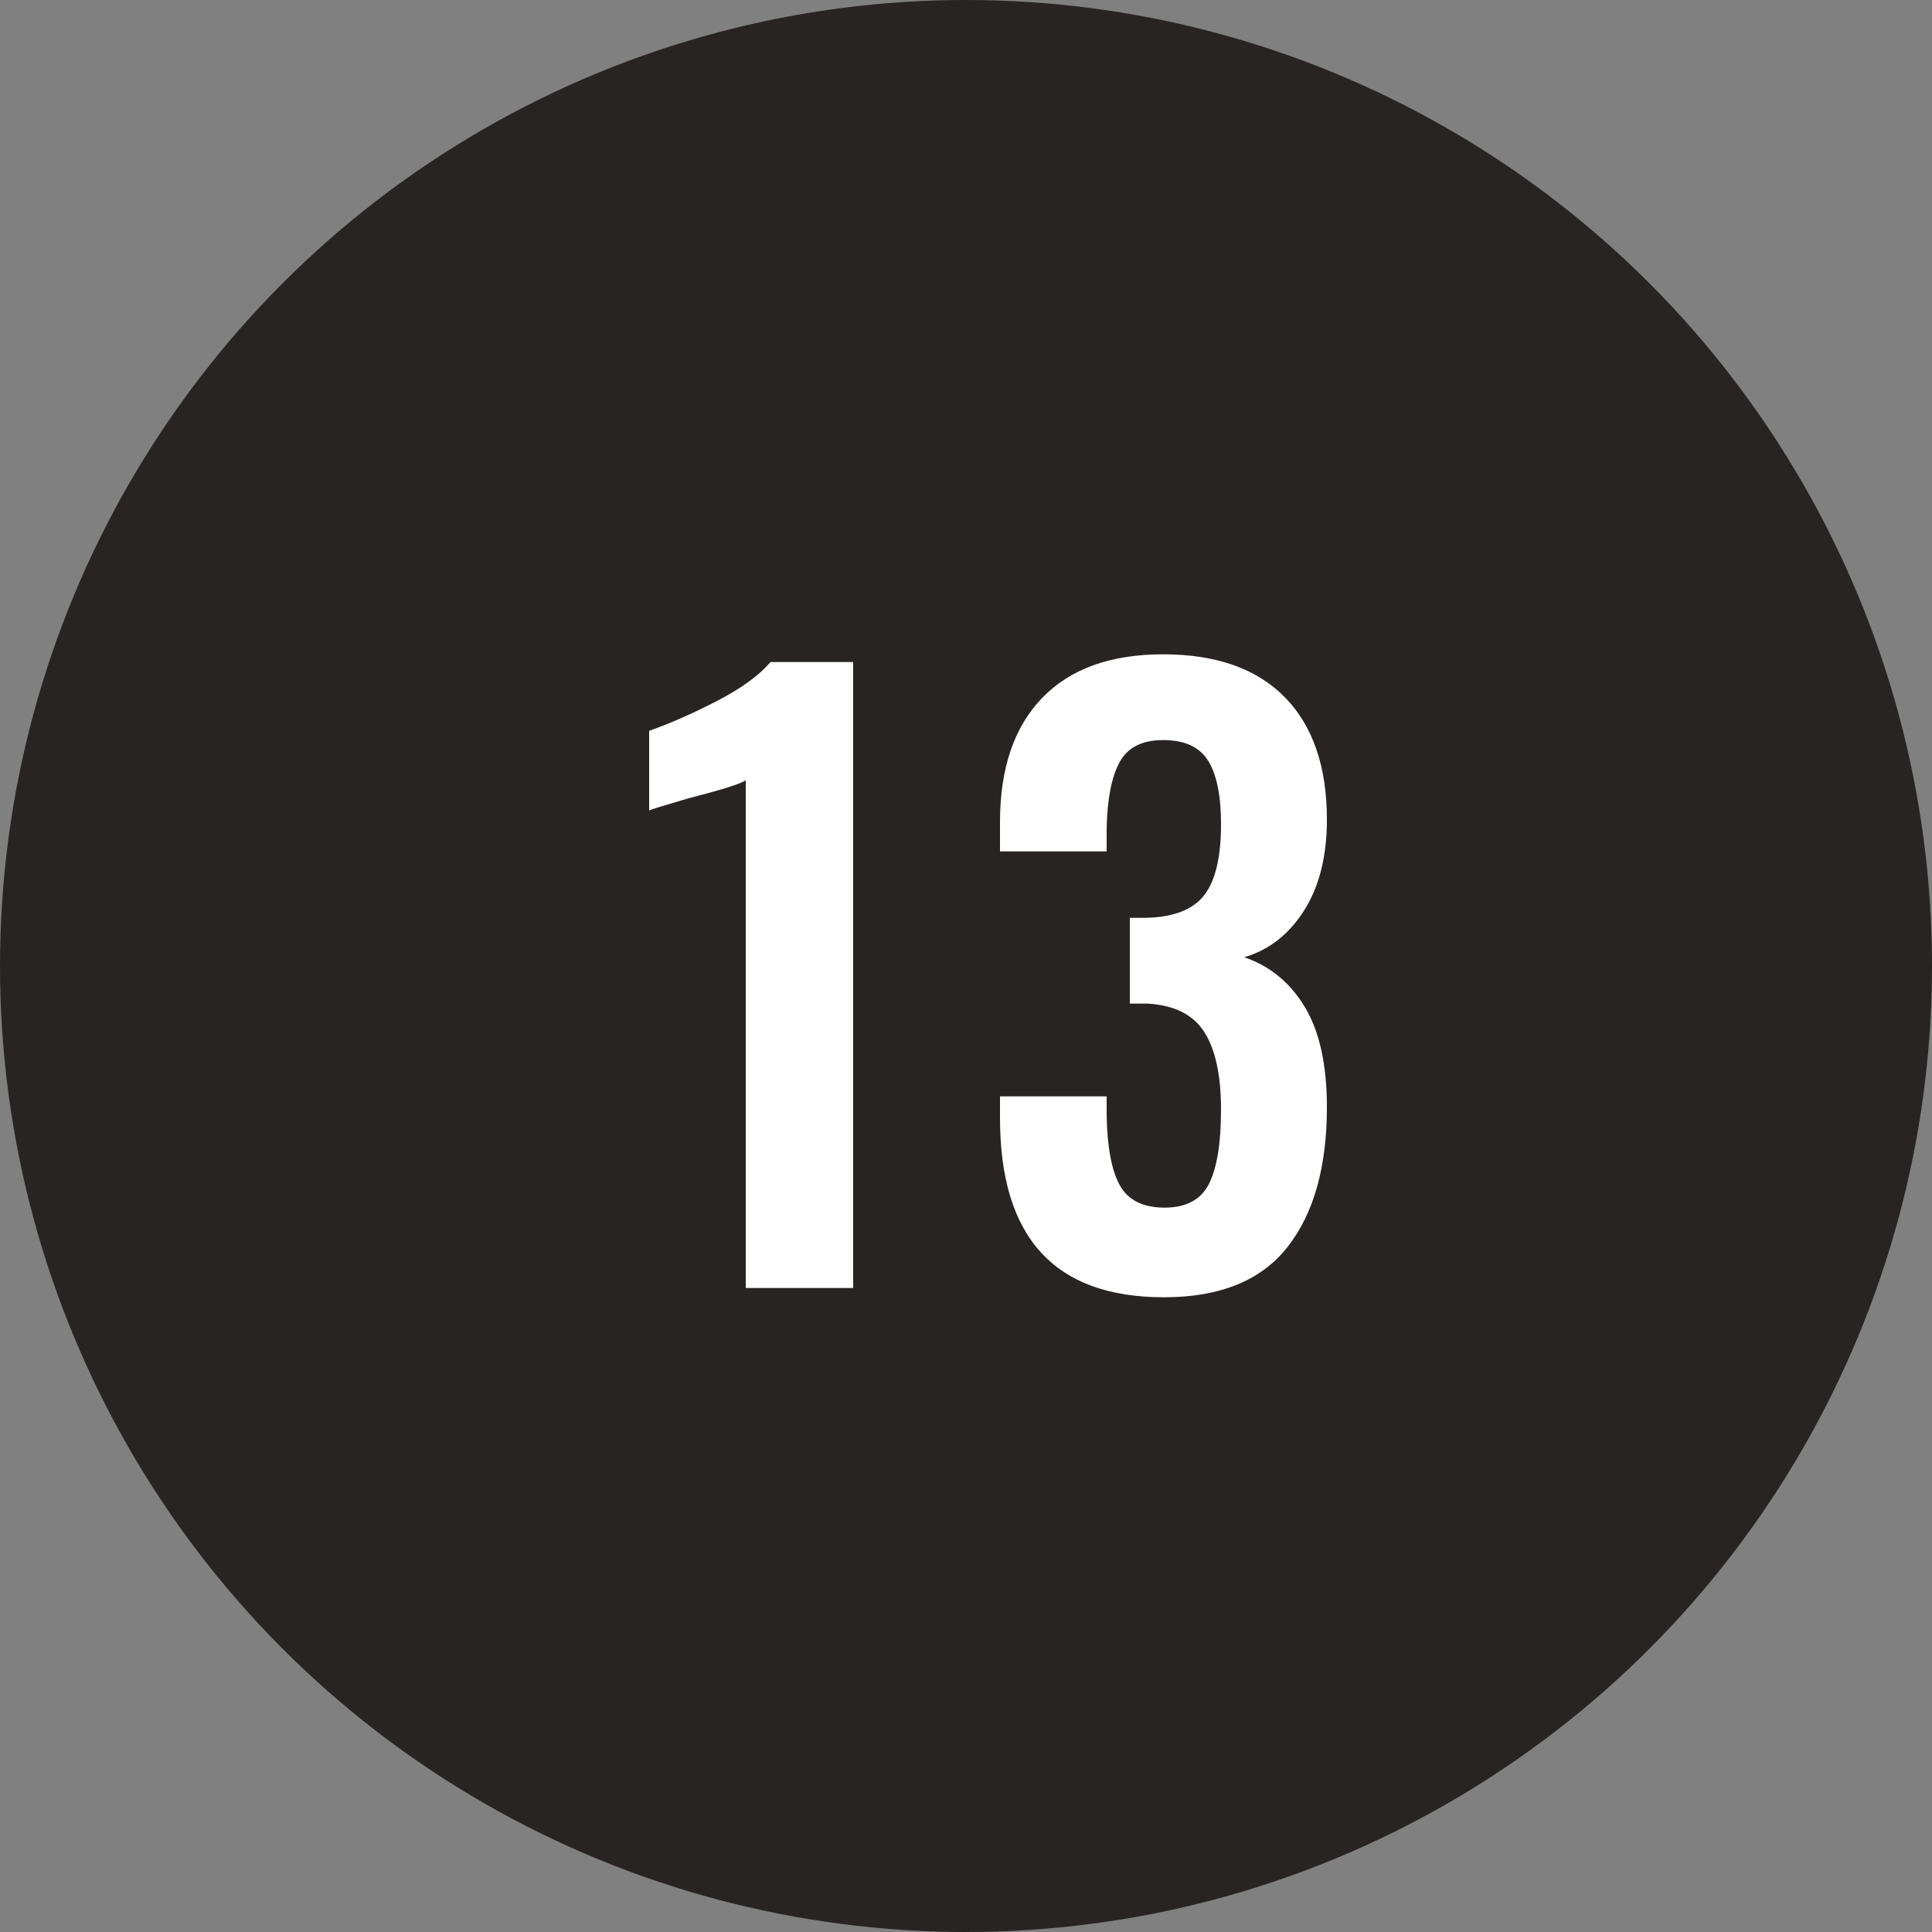
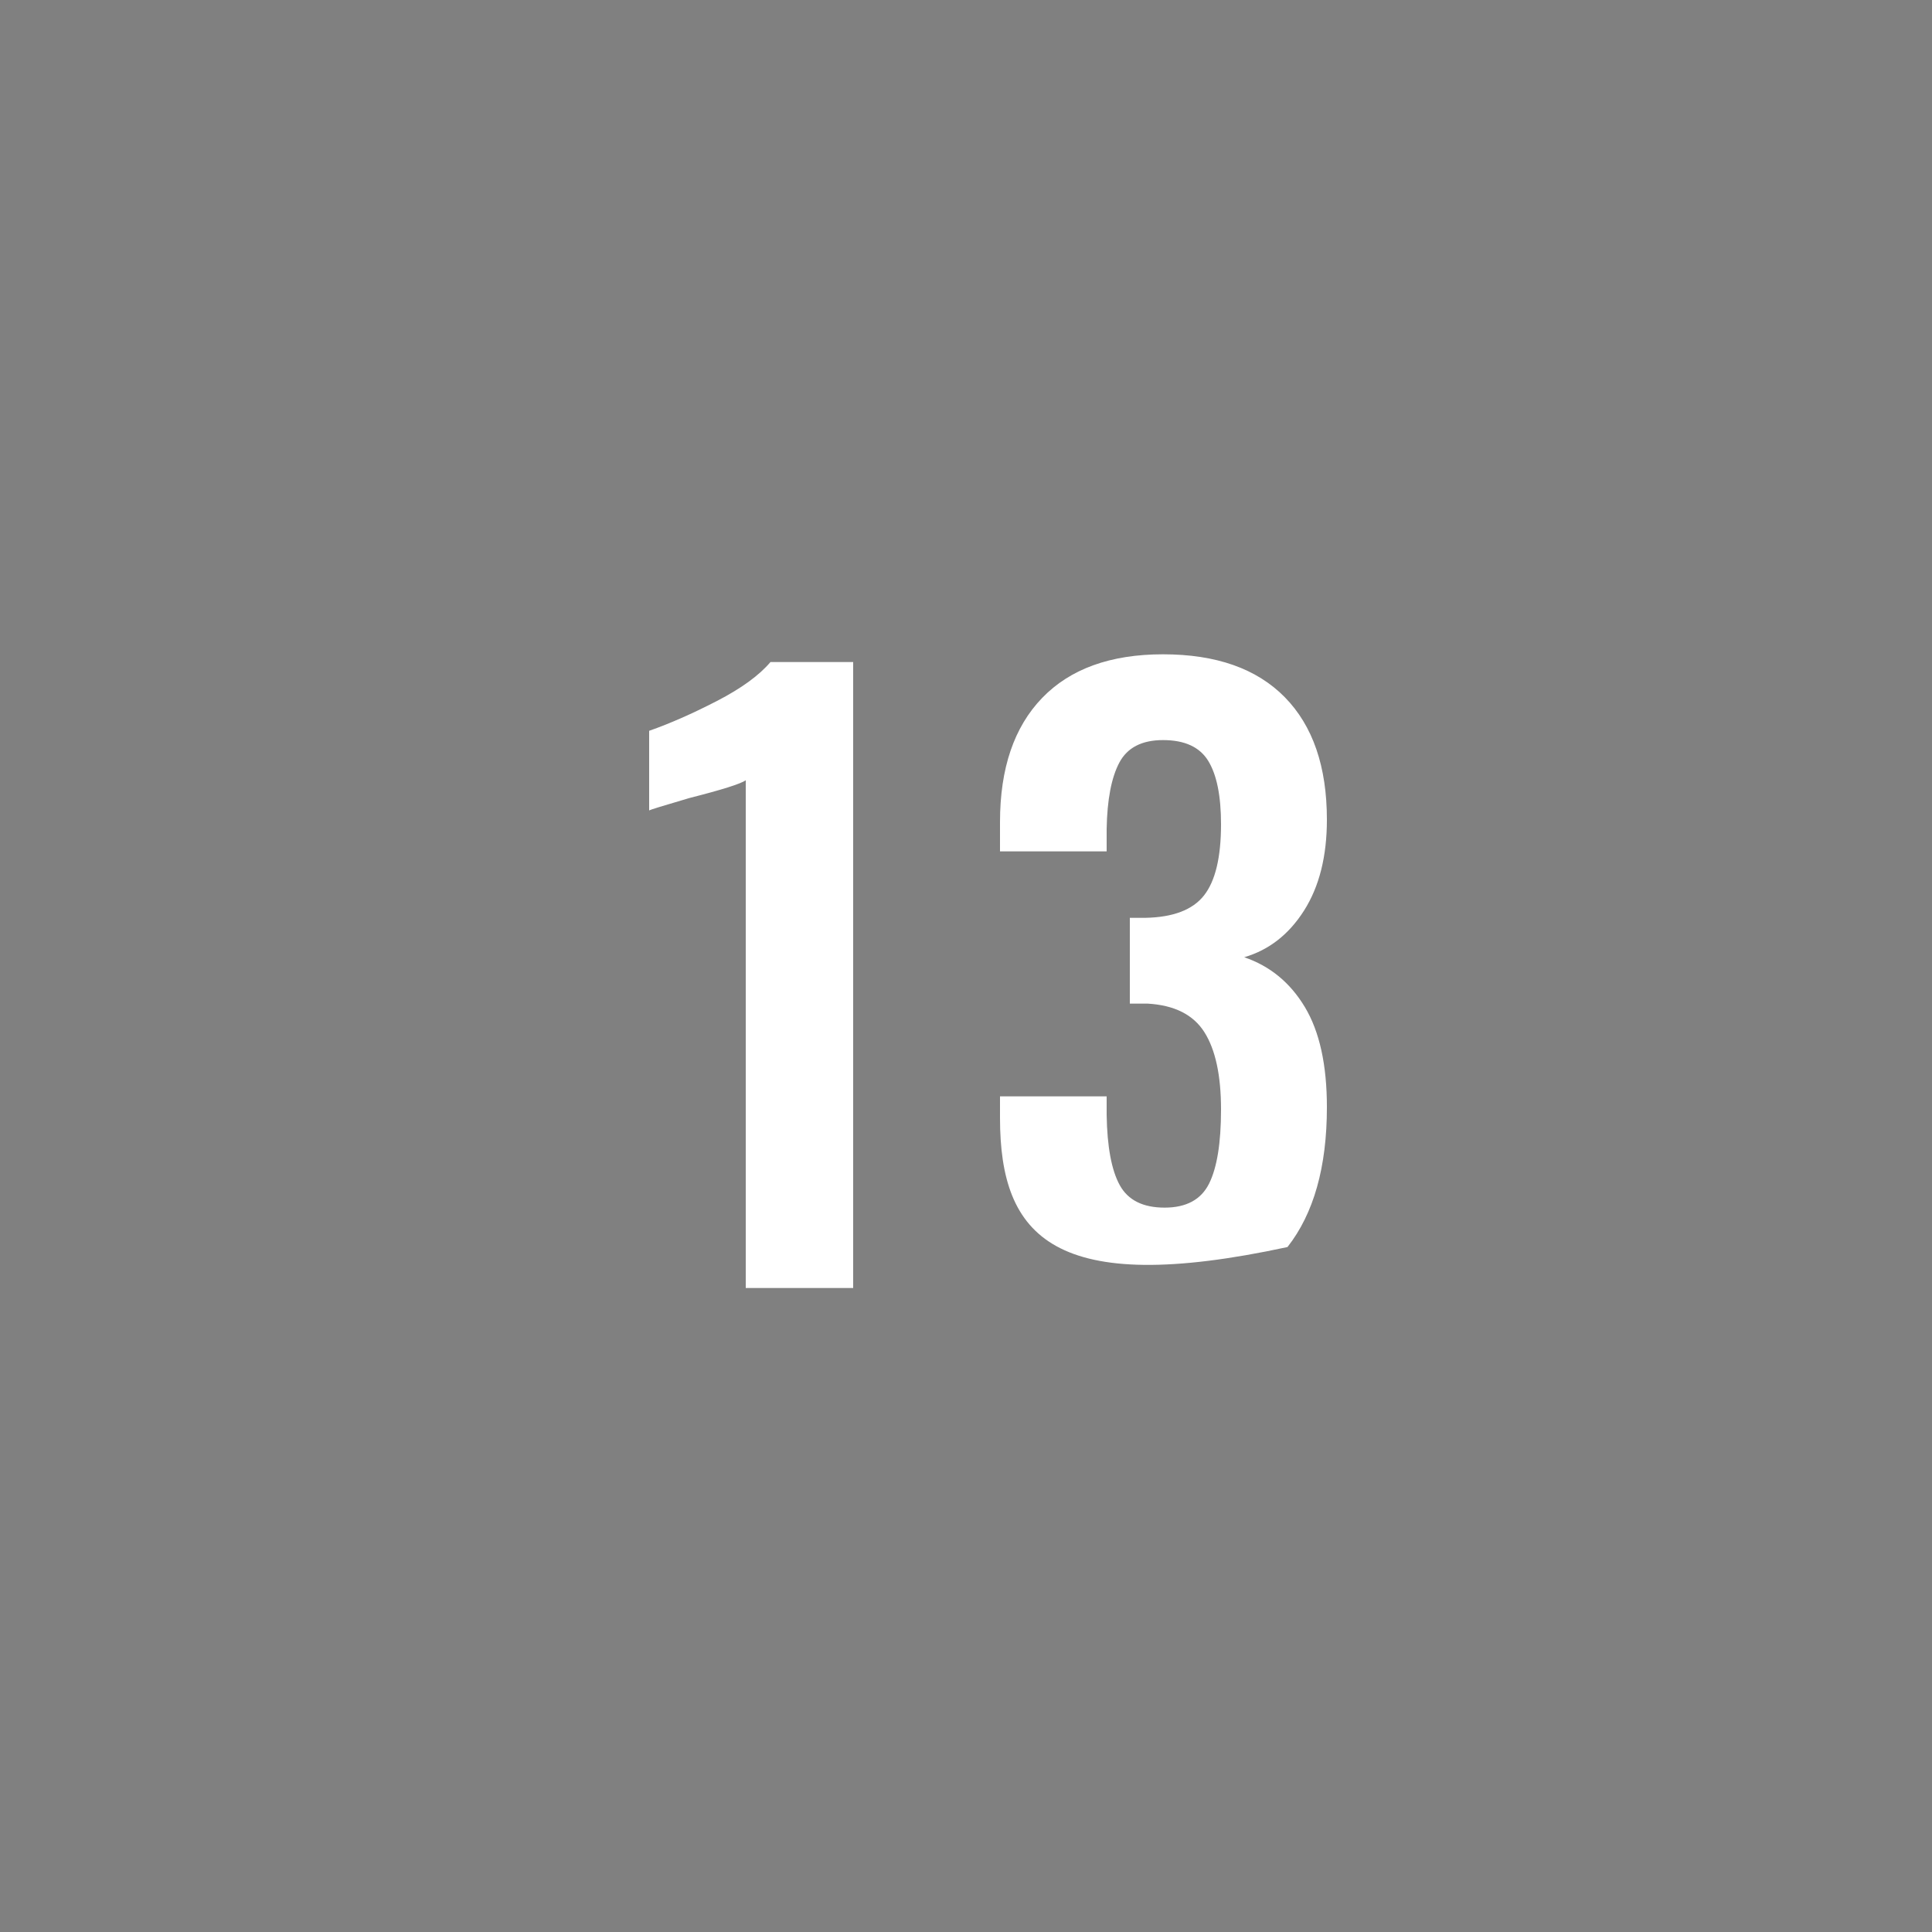
<svg xmlns="http://www.w3.org/2000/svg" width="30px" height="30px" viewBox="0 0 30 30" version="1.1">
  <rect x="0" y="0" width="30" height="30" fill="#808080" stroke="none" />
  <title>black-13</title>
  <desc>Created with Sketch.</desc>
  <defs />
  <g id="Page-1" stroke="none" stroke-width="1" fill="none" fill-rule="evenodd">
    <g id="13">
-       <circle id="oval-black" fill="#292424" cx="15" cy="15" r="15" />
-       <path d="M11.58,12.116 C11.5,12.172 11.208,12.264 10.704,12.392 C10.296,12.512 10.088,12.576 10.08,12.584 L10.08,11.348 C10.4,11.236 10.75,11.082 11.13,10.886 C11.51,10.69 11.788,10.488 11.964,10.28 L13.248,10.28 L13.248,20 L11.58,20 L11.58,12.116 Z M15.528,17.36 L15.528,17.024 L17.184,17.024 L17.184,17.312 C17.192,17.808 17.26,18.172 17.388,18.404 C17.516,18.636 17.748,18.752 18.084,18.752 C18.42,18.752 18.65,18.628 18.774,18.38 C18.898,18.132 18.96,17.748 18.96,17.228 C18.96,16.7 18.874,16.3 18.702,16.028 C18.53,15.756 18.236,15.608 17.82,15.584 L17.544,15.584 L17.544,14.252 L17.784,14.252 C18.216,14.244 18.52,14.128 18.696,13.904 C18.872,13.68 18.96,13.312 18.96,12.8 C18.96,12.36 18.894,12.032 18.762,11.816 C18.63,11.6 18.396,11.492 18.06,11.492 C17.732,11.492 17.506,11.608 17.382,11.84 C17.258,12.072 17.192,12.416 17.184,12.872 L17.184,13.22 L15.528,13.22 L15.528,12.764 C15.528,11.932 15.746,11.29 16.182,10.838 C16.618,10.386 17.244,10.16 18.06,10.16 C18.884,10.16 19.514,10.382 19.95,10.826 C20.386,11.27 20.604,11.904 20.604,12.728 C20.604,13.296 20.486,13.766 20.25,14.138 C20.014,14.51 19.704,14.752 19.32,14.864 C19.72,15 20.034,15.258 20.262,15.638 C20.49,16.018 20.604,16.536 20.604,17.192 C20.604,18.12 20.4,18.844 19.992,19.364 C19.584,19.884 18.944,20.144 18.072,20.144 C16.376,20.144 15.528,19.216 15.528,17.36 Z" id="23" fill="#FFFFFF" />
+       <path d="M11.58,12.116 C11.5,12.172 11.208,12.264 10.704,12.392 C10.296,12.512 10.088,12.576 10.08,12.584 L10.08,11.348 C10.4,11.236 10.75,11.082 11.13,10.886 C11.51,10.69 11.788,10.488 11.964,10.28 L13.248,10.28 L13.248,20 L11.58,20 L11.58,12.116 Z M15.528,17.36 L15.528,17.024 L17.184,17.024 L17.184,17.312 C17.192,17.808 17.26,18.172 17.388,18.404 C17.516,18.636 17.748,18.752 18.084,18.752 C18.42,18.752 18.65,18.628 18.774,18.38 C18.898,18.132 18.96,17.748 18.96,17.228 C18.96,16.7 18.874,16.3 18.702,16.028 C18.53,15.756 18.236,15.608 17.82,15.584 L17.544,15.584 L17.544,14.252 L17.784,14.252 C18.216,14.244 18.52,14.128 18.696,13.904 C18.872,13.68 18.96,13.312 18.96,12.8 C18.96,12.36 18.894,12.032 18.762,11.816 C18.63,11.6 18.396,11.492 18.06,11.492 C17.732,11.492 17.506,11.608 17.382,11.84 C17.258,12.072 17.192,12.416 17.184,12.872 L17.184,13.22 L15.528,13.22 L15.528,12.764 C15.528,11.932 15.746,11.29 16.182,10.838 C16.618,10.386 17.244,10.16 18.06,10.16 C18.884,10.16 19.514,10.382 19.95,10.826 C20.386,11.27 20.604,11.904 20.604,12.728 C20.604,13.296 20.486,13.766 20.25,14.138 C20.014,14.51 19.704,14.752 19.32,14.864 C19.72,15 20.034,15.258 20.262,15.638 C20.49,16.018 20.604,16.536 20.604,17.192 C20.604,18.12 20.4,18.844 19.992,19.364 C16.376,20.144 15.528,19.216 15.528,17.36 Z" id="23" fill="#FFFFFF" />
    </g>
  </g>
</svg>